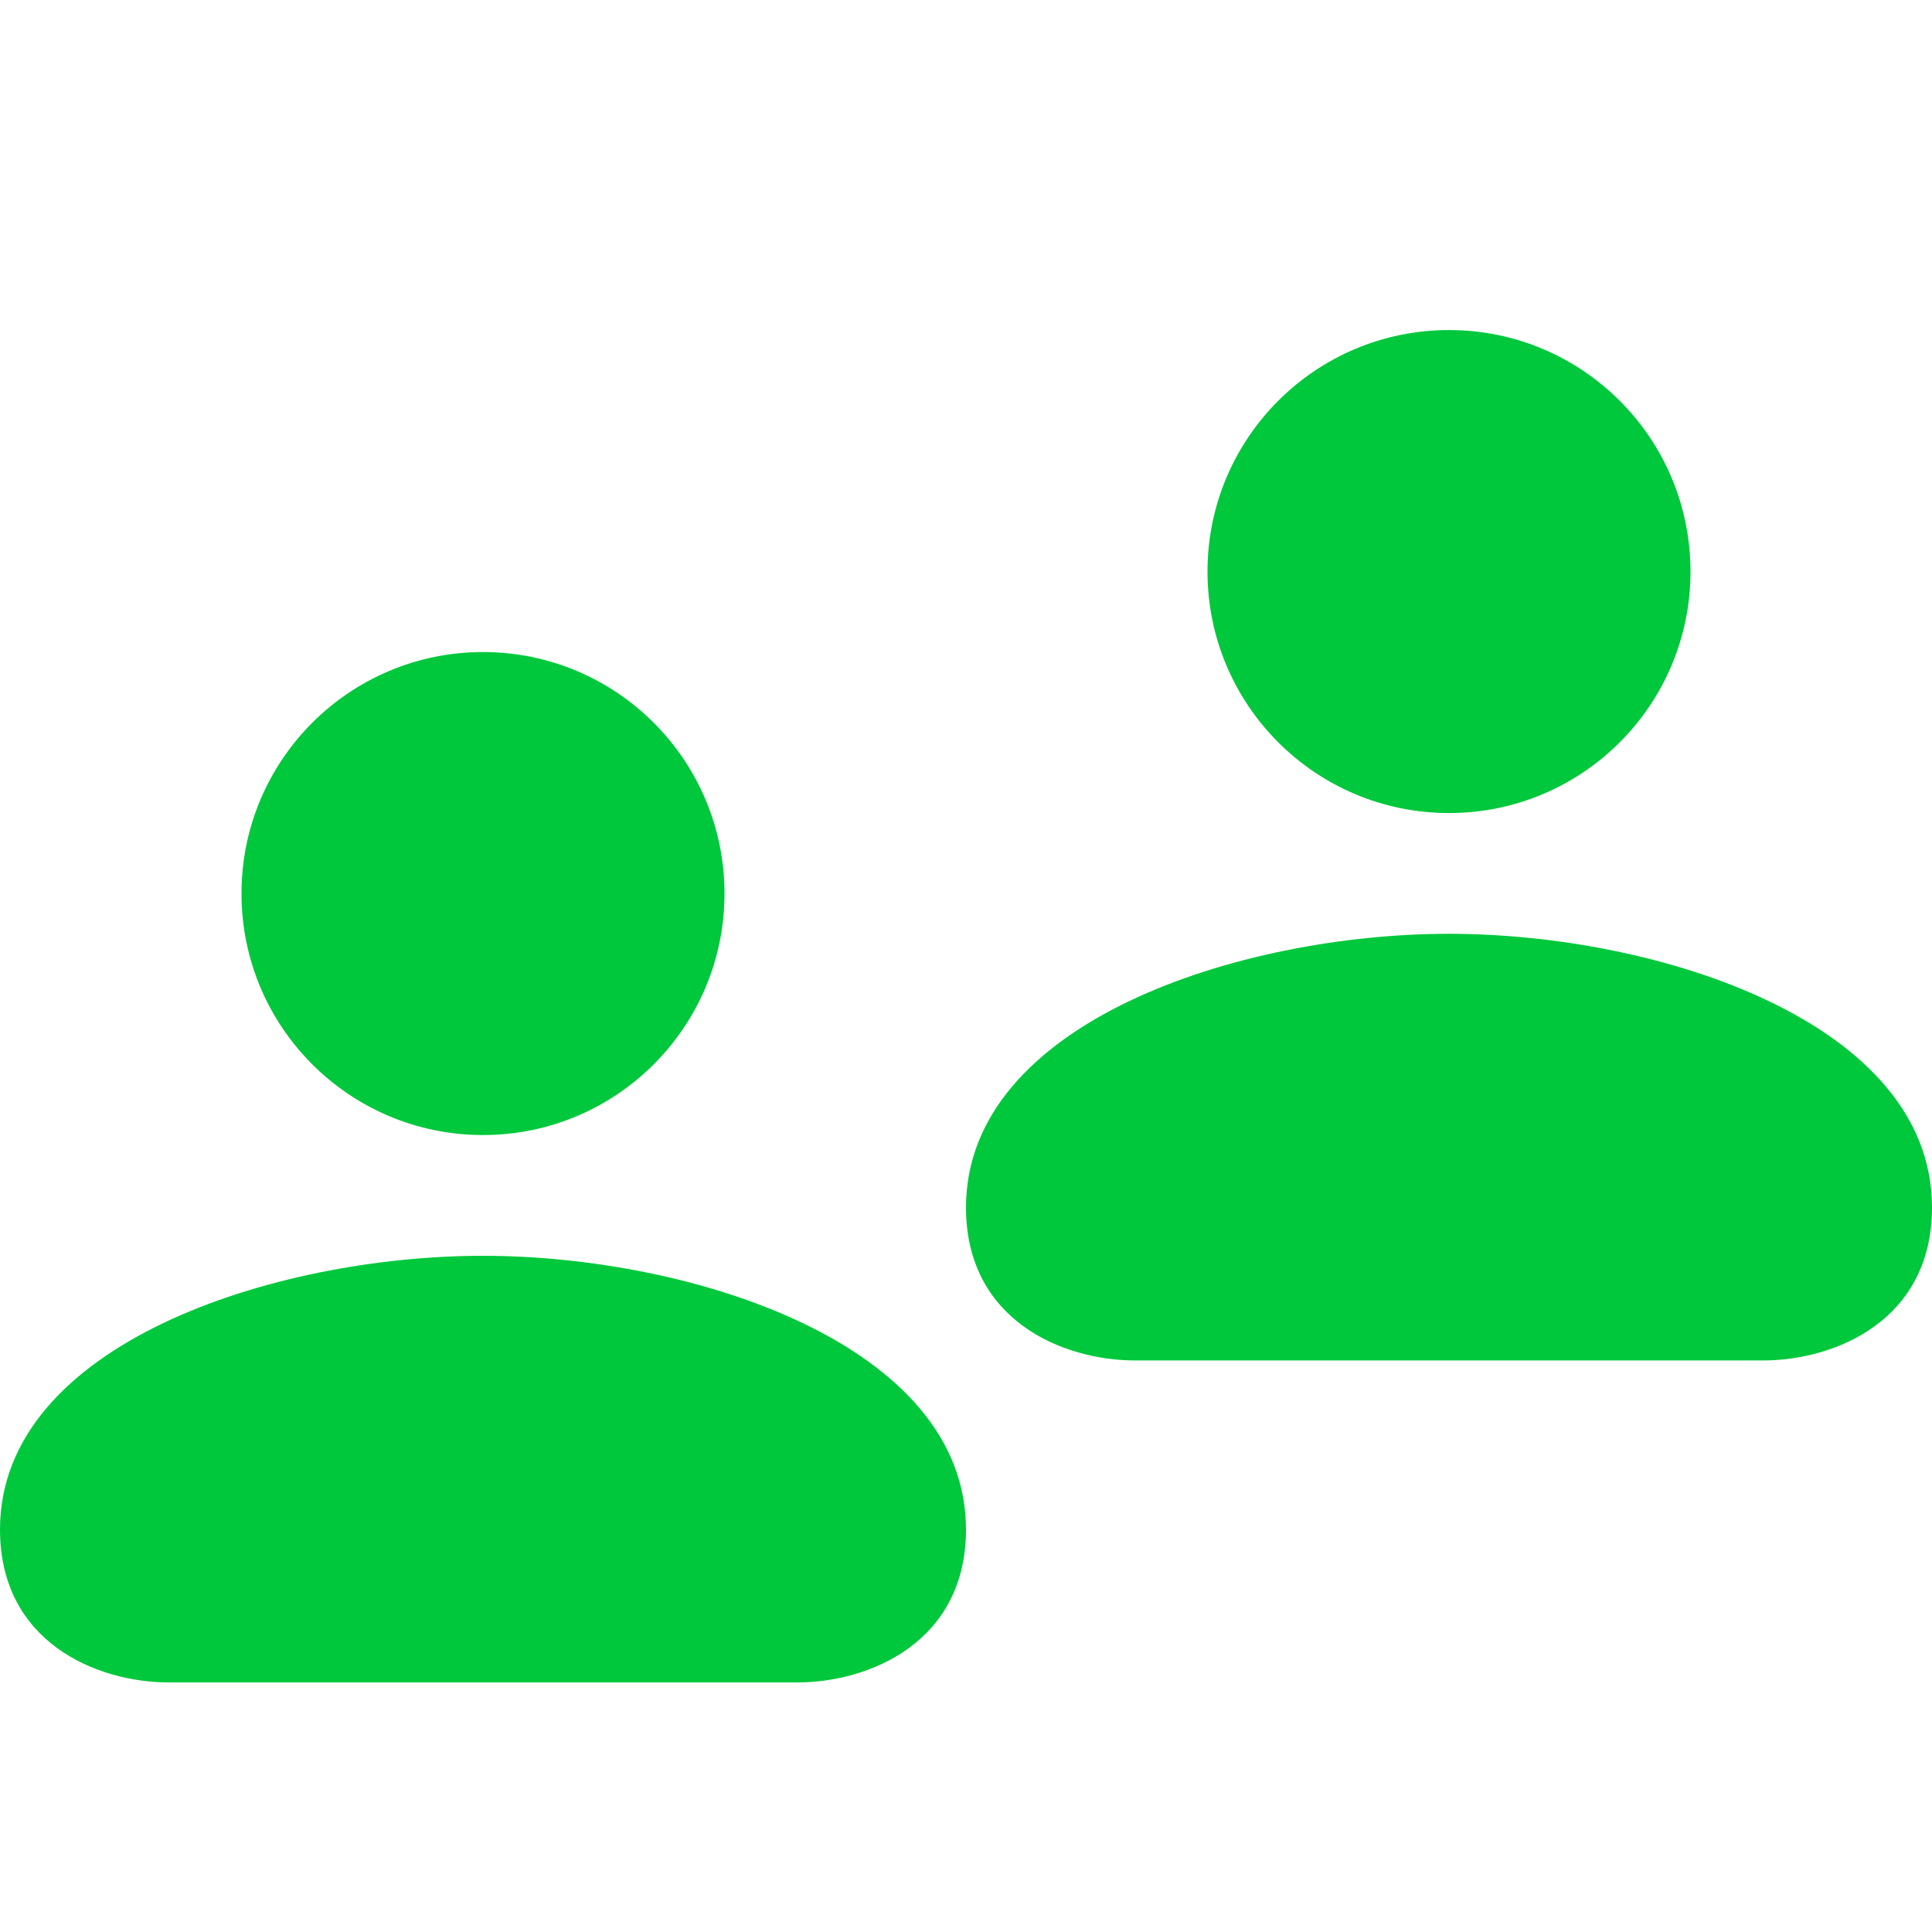
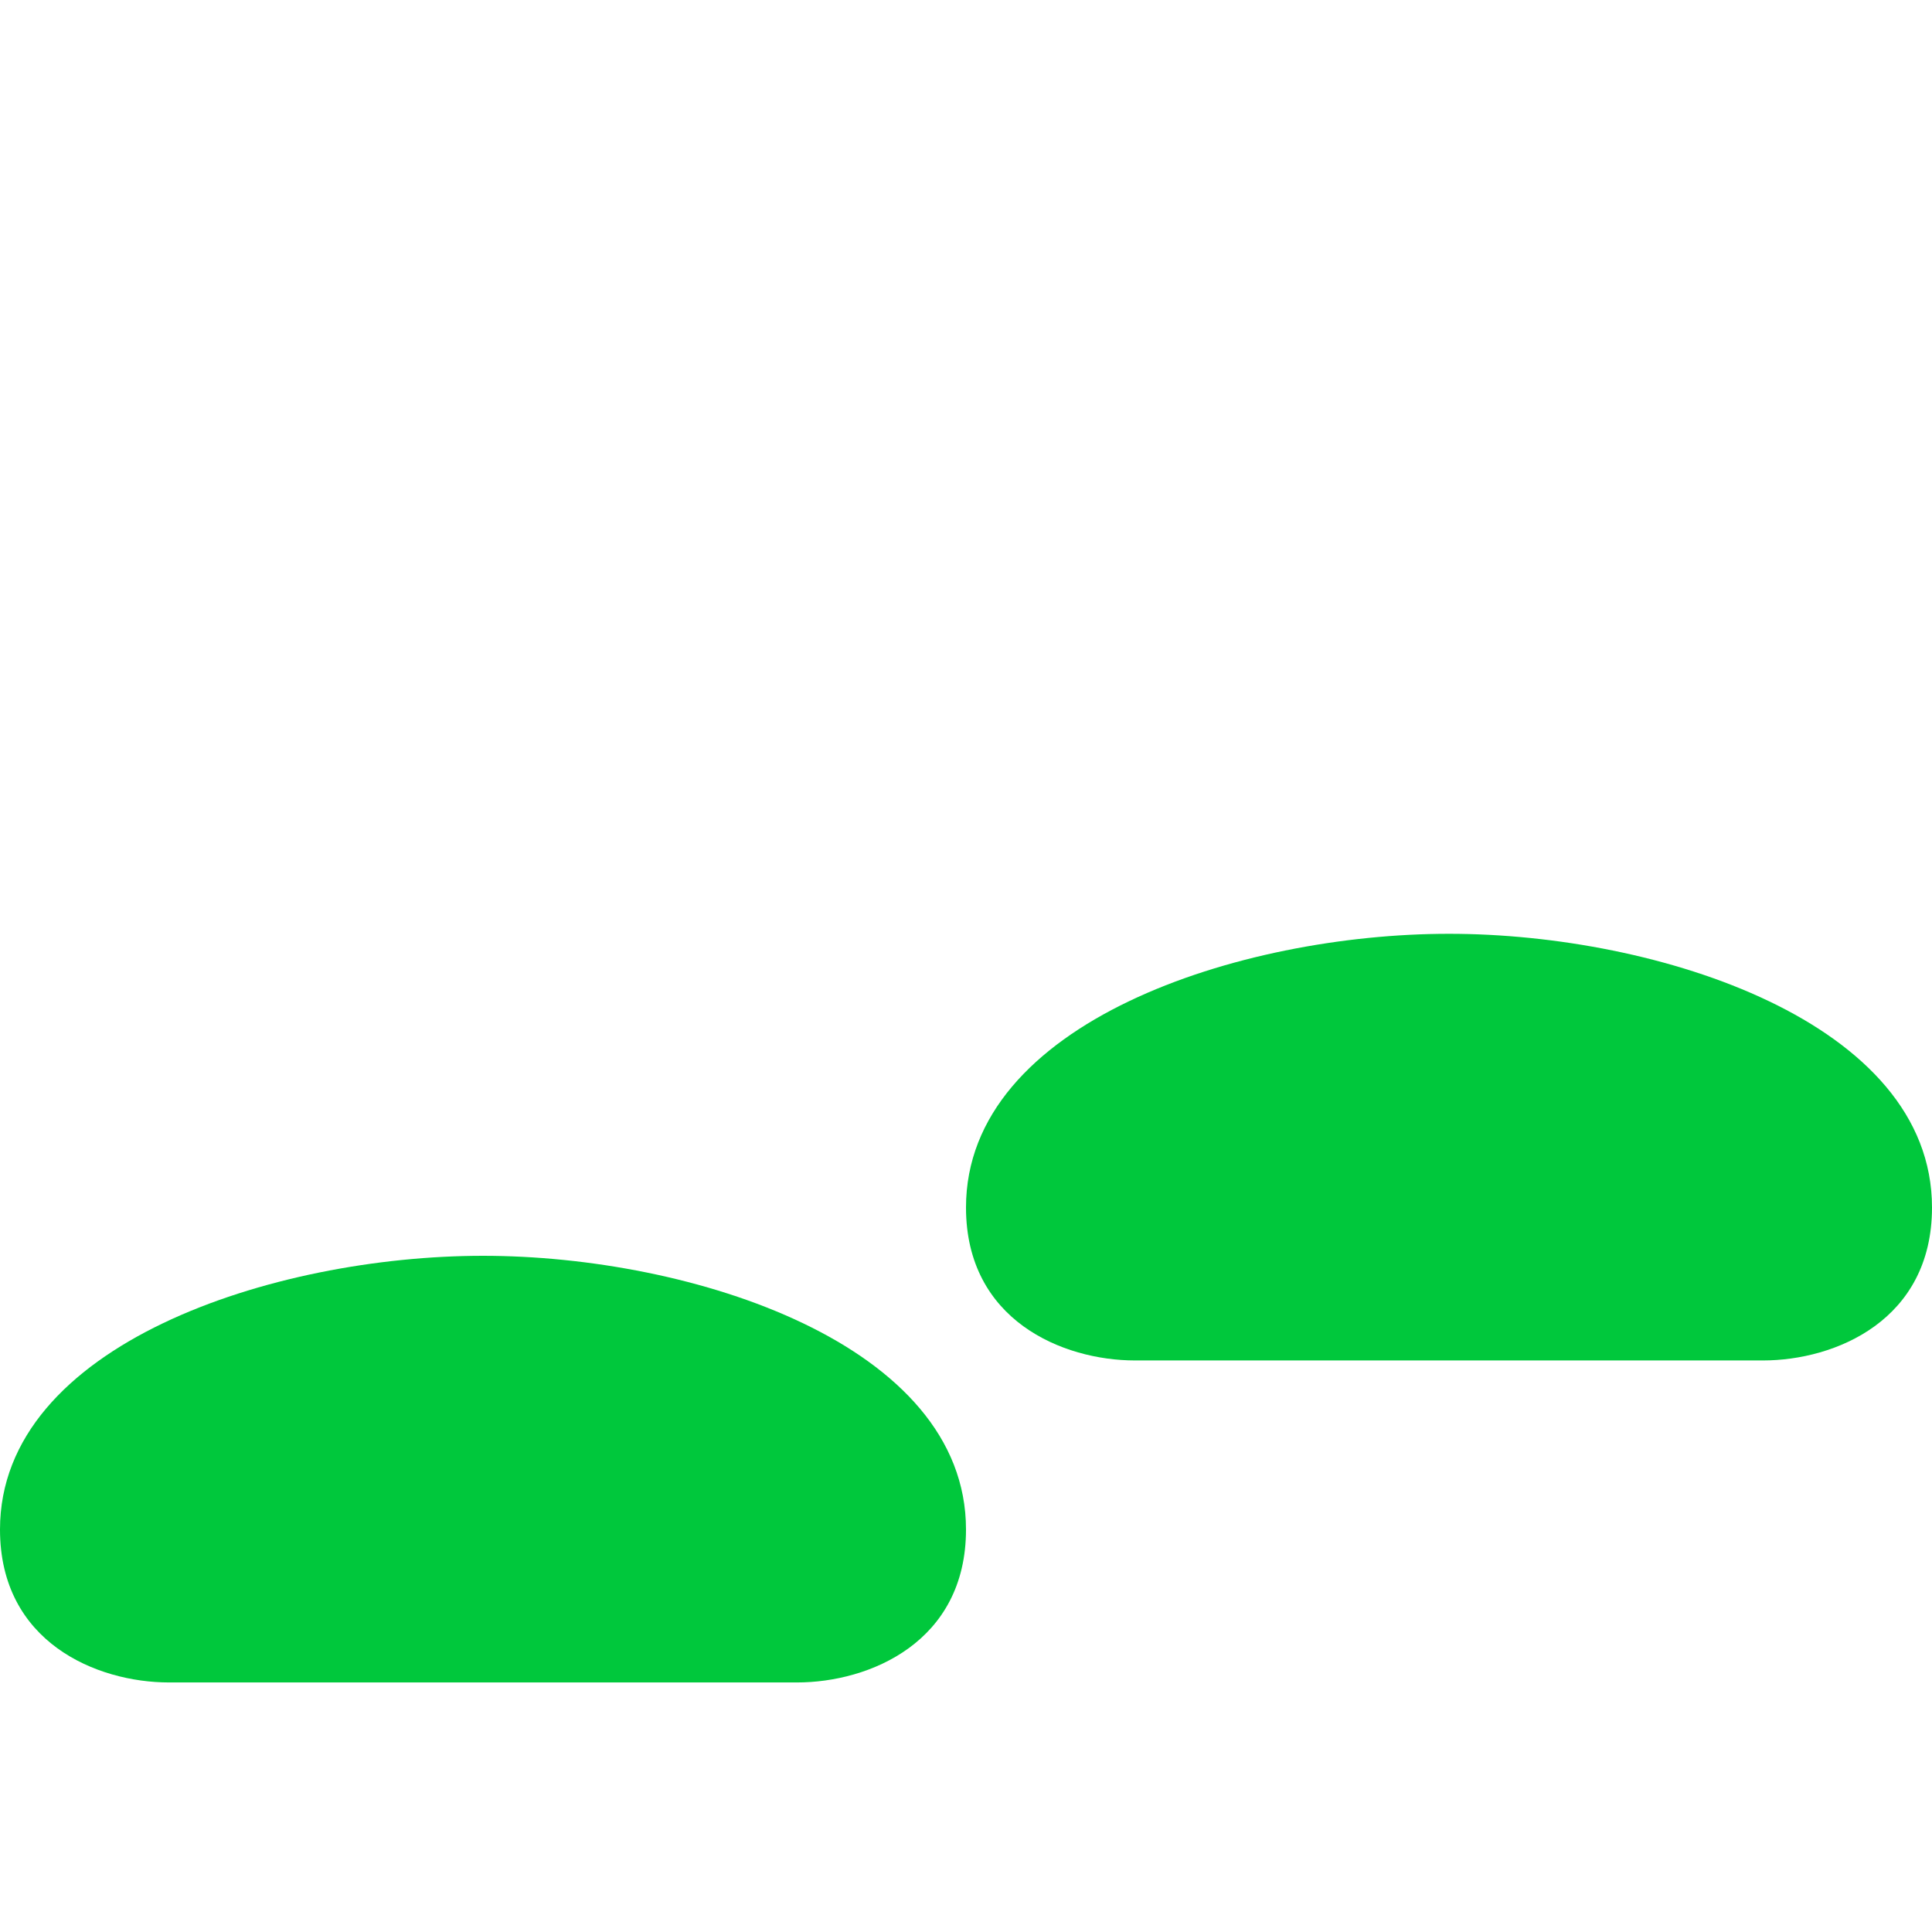
<svg xmlns="http://www.w3.org/2000/svg" version="1.1" id="Calque_1" x="0px" y="0px" viewBox="0 0 24 24" style="enable-background:new 0 0 24 24;" xml:space="preserve" fill="#00C83C">
  <path d="M6,15.6c-2.6,0-6,1.1-6,3.4c0,1.4,1.2,1.9,2.1,1.9c0.9,0,3.9,0,3.9,0s3.1,0,3.9,0c0.9,0,2.1-0.5,2.1-1.9  C12,16.7,8.6,15.6,6,15.6z" />
-   <circle cx="6" cy="11.1" r="3" />
  <path d="M18,11.6c-2.6,0-6,1.1-6,3.4c0,1.4,1.2,1.9,2.1,1.9c0.9,0,3.9,0,3.9,0s3.1,0,3.9,0c0.9,0,2.1-0.5,2.1-1.9  C24,12.7,20.6,11.6,18,11.6z" />
-   <circle cx="18" cy="7.1" r="3" />
</svg>